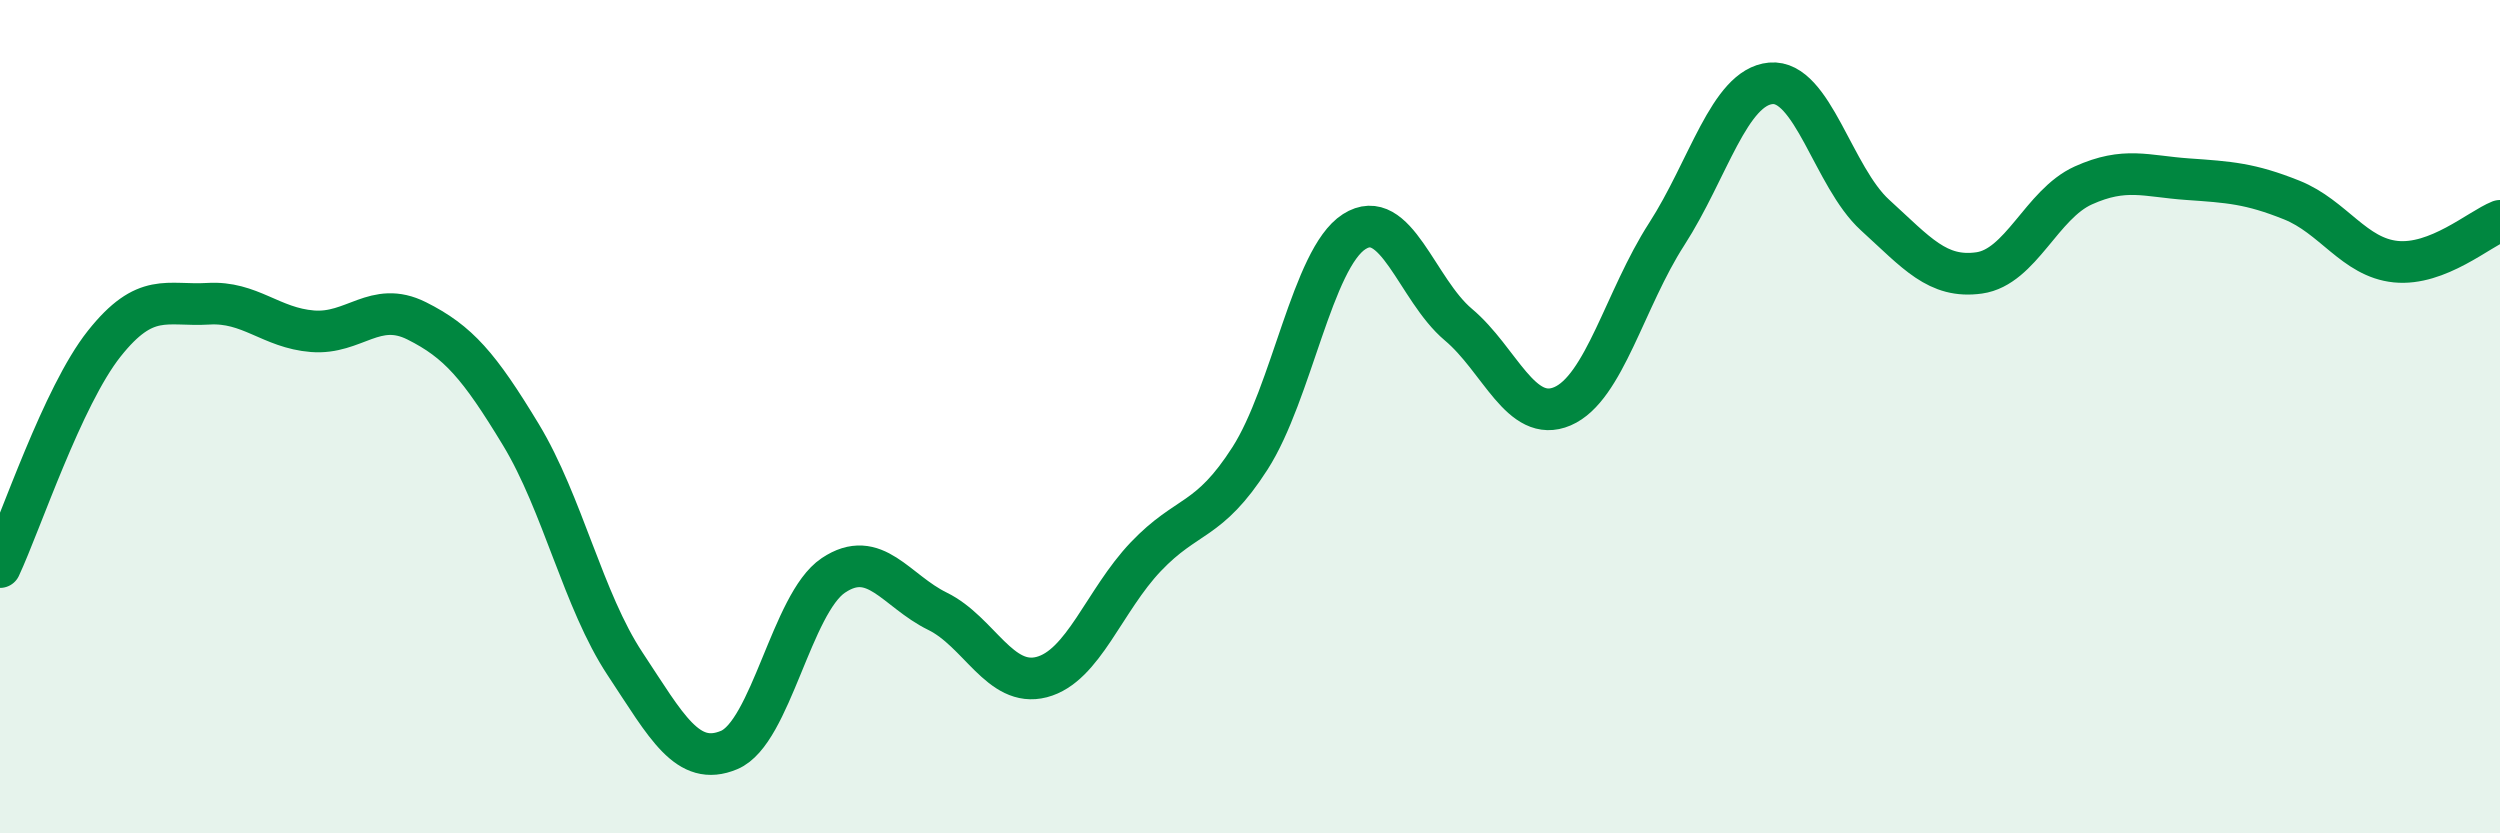
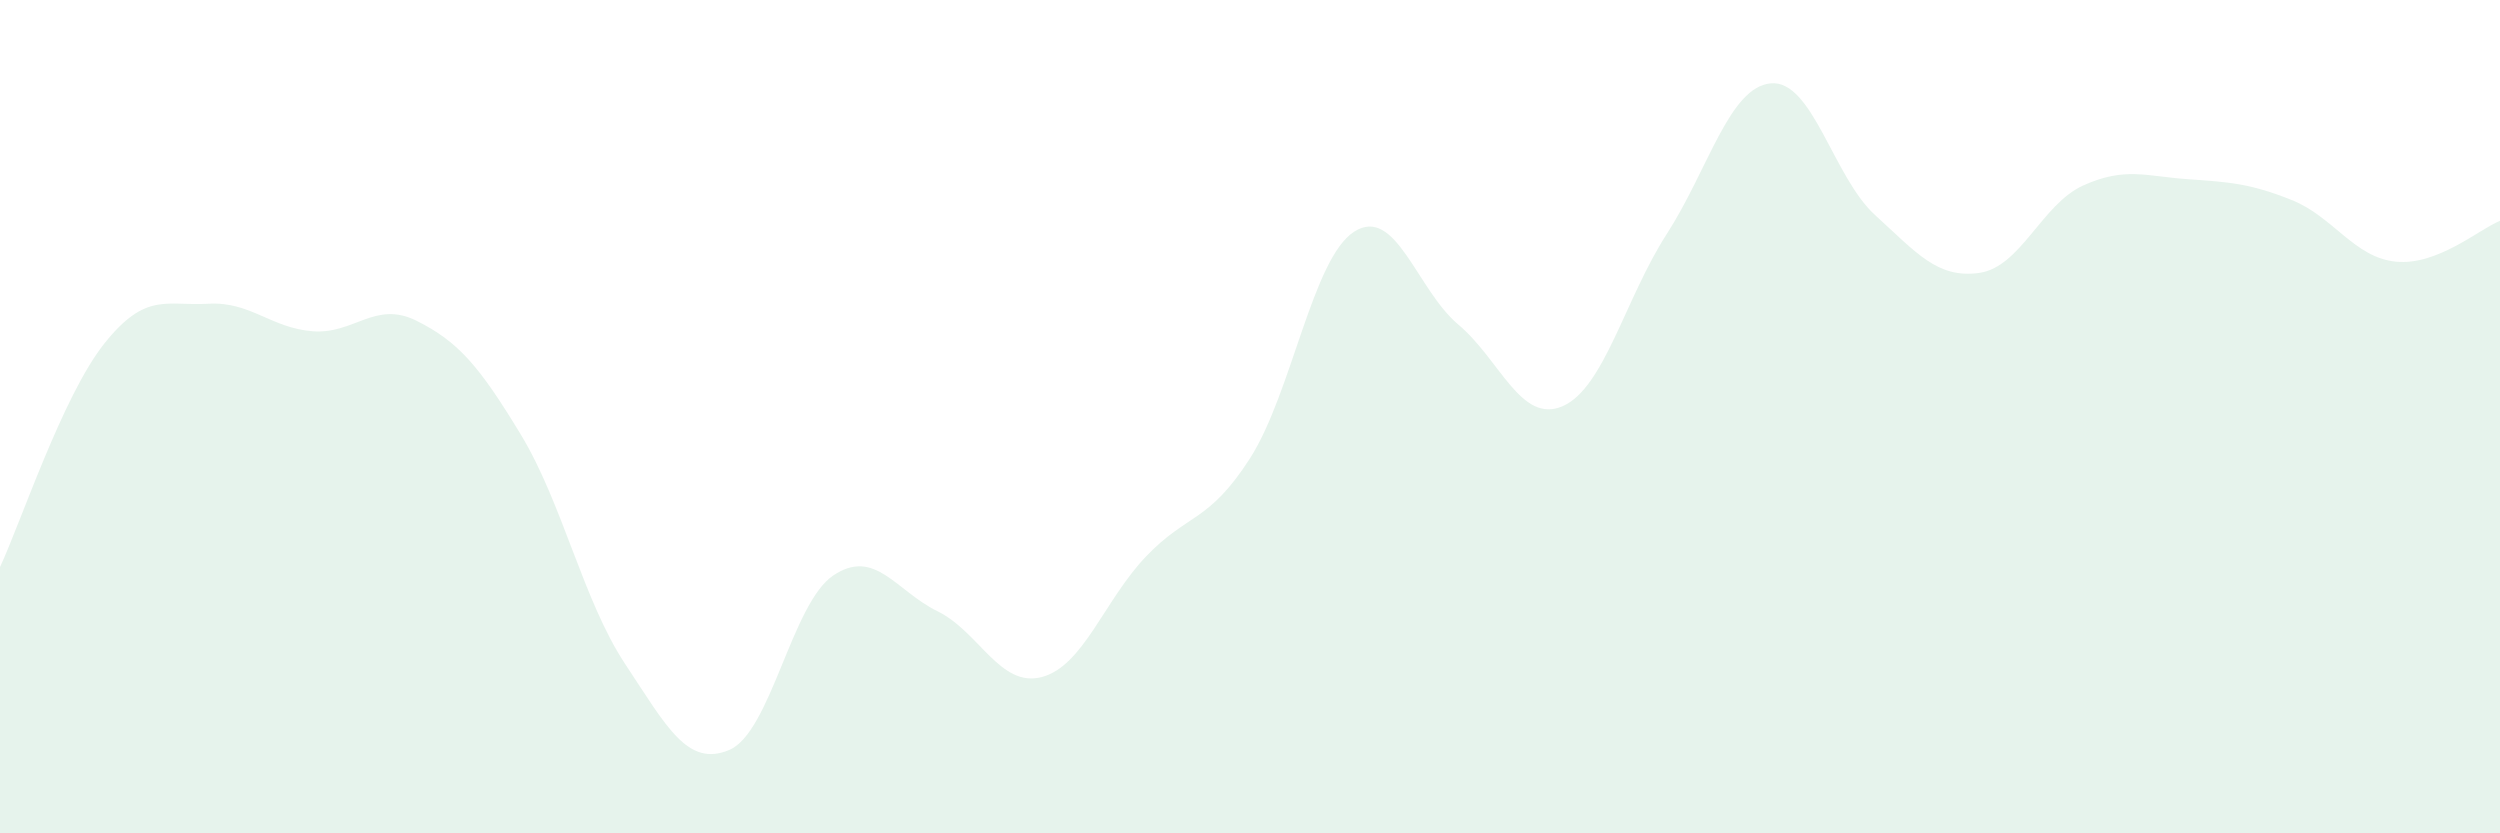
<svg xmlns="http://www.w3.org/2000/svg" width="60" height="20" viewBox="0 0 60 20">
  <path d="M 0,13.61 C 0.5,12.54 1.5,9.51 2.5,8.25 C 3.5,6.99 4,7.35 5,7.29 C 6,7.23 6.5,7.87 7.5,7.95 C 8.5,8.03 9,7.2 10,7.7 C 11,8.2 11.5,8.78 12.5,10.43 C 13.5,12.08 14,14.42 15,15.93 C 16,17.44 16.5,18.42 17.5,18 C 18.5,17.58 19,14.48 20,13.81 C 21,13.14 21.5,14.18 22.5,14.67 C 23.5,15.16 24,16.51 25,16.25 C 26,15.99 26.5,14.41 27.5,13.36 C 28.5,12.31 29,12.56 30,11 C 31,9.44 31.5,6.2 32.5,5.56 C 33.5,4.92 34,6.95 35,7.79 C 36,8.63 36.5,10.18 37.5,9.75 C 38.5,9.32 39,7.17 40,5.62 C 41,4.07 41.5,2.09 42.5,2 C 43.5,1.91 44,4.25 45,5.16 C 46,6.07 46.5,6.69 47.5,6.55 C 48.5,6.41 49,4.9 50,4.45 C 51,4 51.5,4.23 52.5,4.3 C 53.5,4.37 54,4.4 55,4.8 C 56,5.2 56.5,6.18 57.5,6.28 C 58.5,6.38 59.5,5.5 60,5.3L60 20L0 20Z" fill="#008740" opacity="0.1" stroke-linecap="round" stroke-linejoin="round" />
-   <path d="M 0,13.61 C 0.5,12.54 1.5,9.51 2.5,8.25 C 3.5,6.99 4,7.35 5,7.29 C 6,7.23 6.5,7.87 7.5,7.95 C 8.5,8.03 9,7.2 10,7.7 C 11,8.2 11.5,8.78 12.5,10.43 C 13.5,12.08 14,14.42 15,15.93 C 16,17.44 16.5,18.42 17.5,18 C 18.5,17.58 19,14.48 20,13.81 C 21,13.14 21.5,14.18 22.5,14.67 C 23.5,15.16 24,16.51 25,16.25 C 26,15.99 26.5,14.41 27.5,13.36 C 28.5,12.31 29,12.56 30,11 C 31,9.44 31.5,6.2 32.5,5.56 C 33.5,4.92 34,6.95 35,7.79 C 36,8.63 36.5,10.18 37.5,9.75 C 38.5,9.32 39,7.17 40,5.62 C 41,4.07 41.5,2.09 42.5,2 C 43.5,1.91 44,4.25 45,5.16 C 46,6.07 46.5,6.69 47.5,6.55 C 48.5,6.41 49,4.9 50,4.45 C 51,4 51.5,4.23 52.5,4.3 C 53.5,4.37 54,4.4 55,4.8 C 56,5.2 56.5,6.18 57.5,6.28 C 58.5,6.38 59.5,5.5 60,5.3" stroke="#008740" stroke-width="1" fill="none" stroke-linecap="round" stroke-linejoin="round" />
</svg>